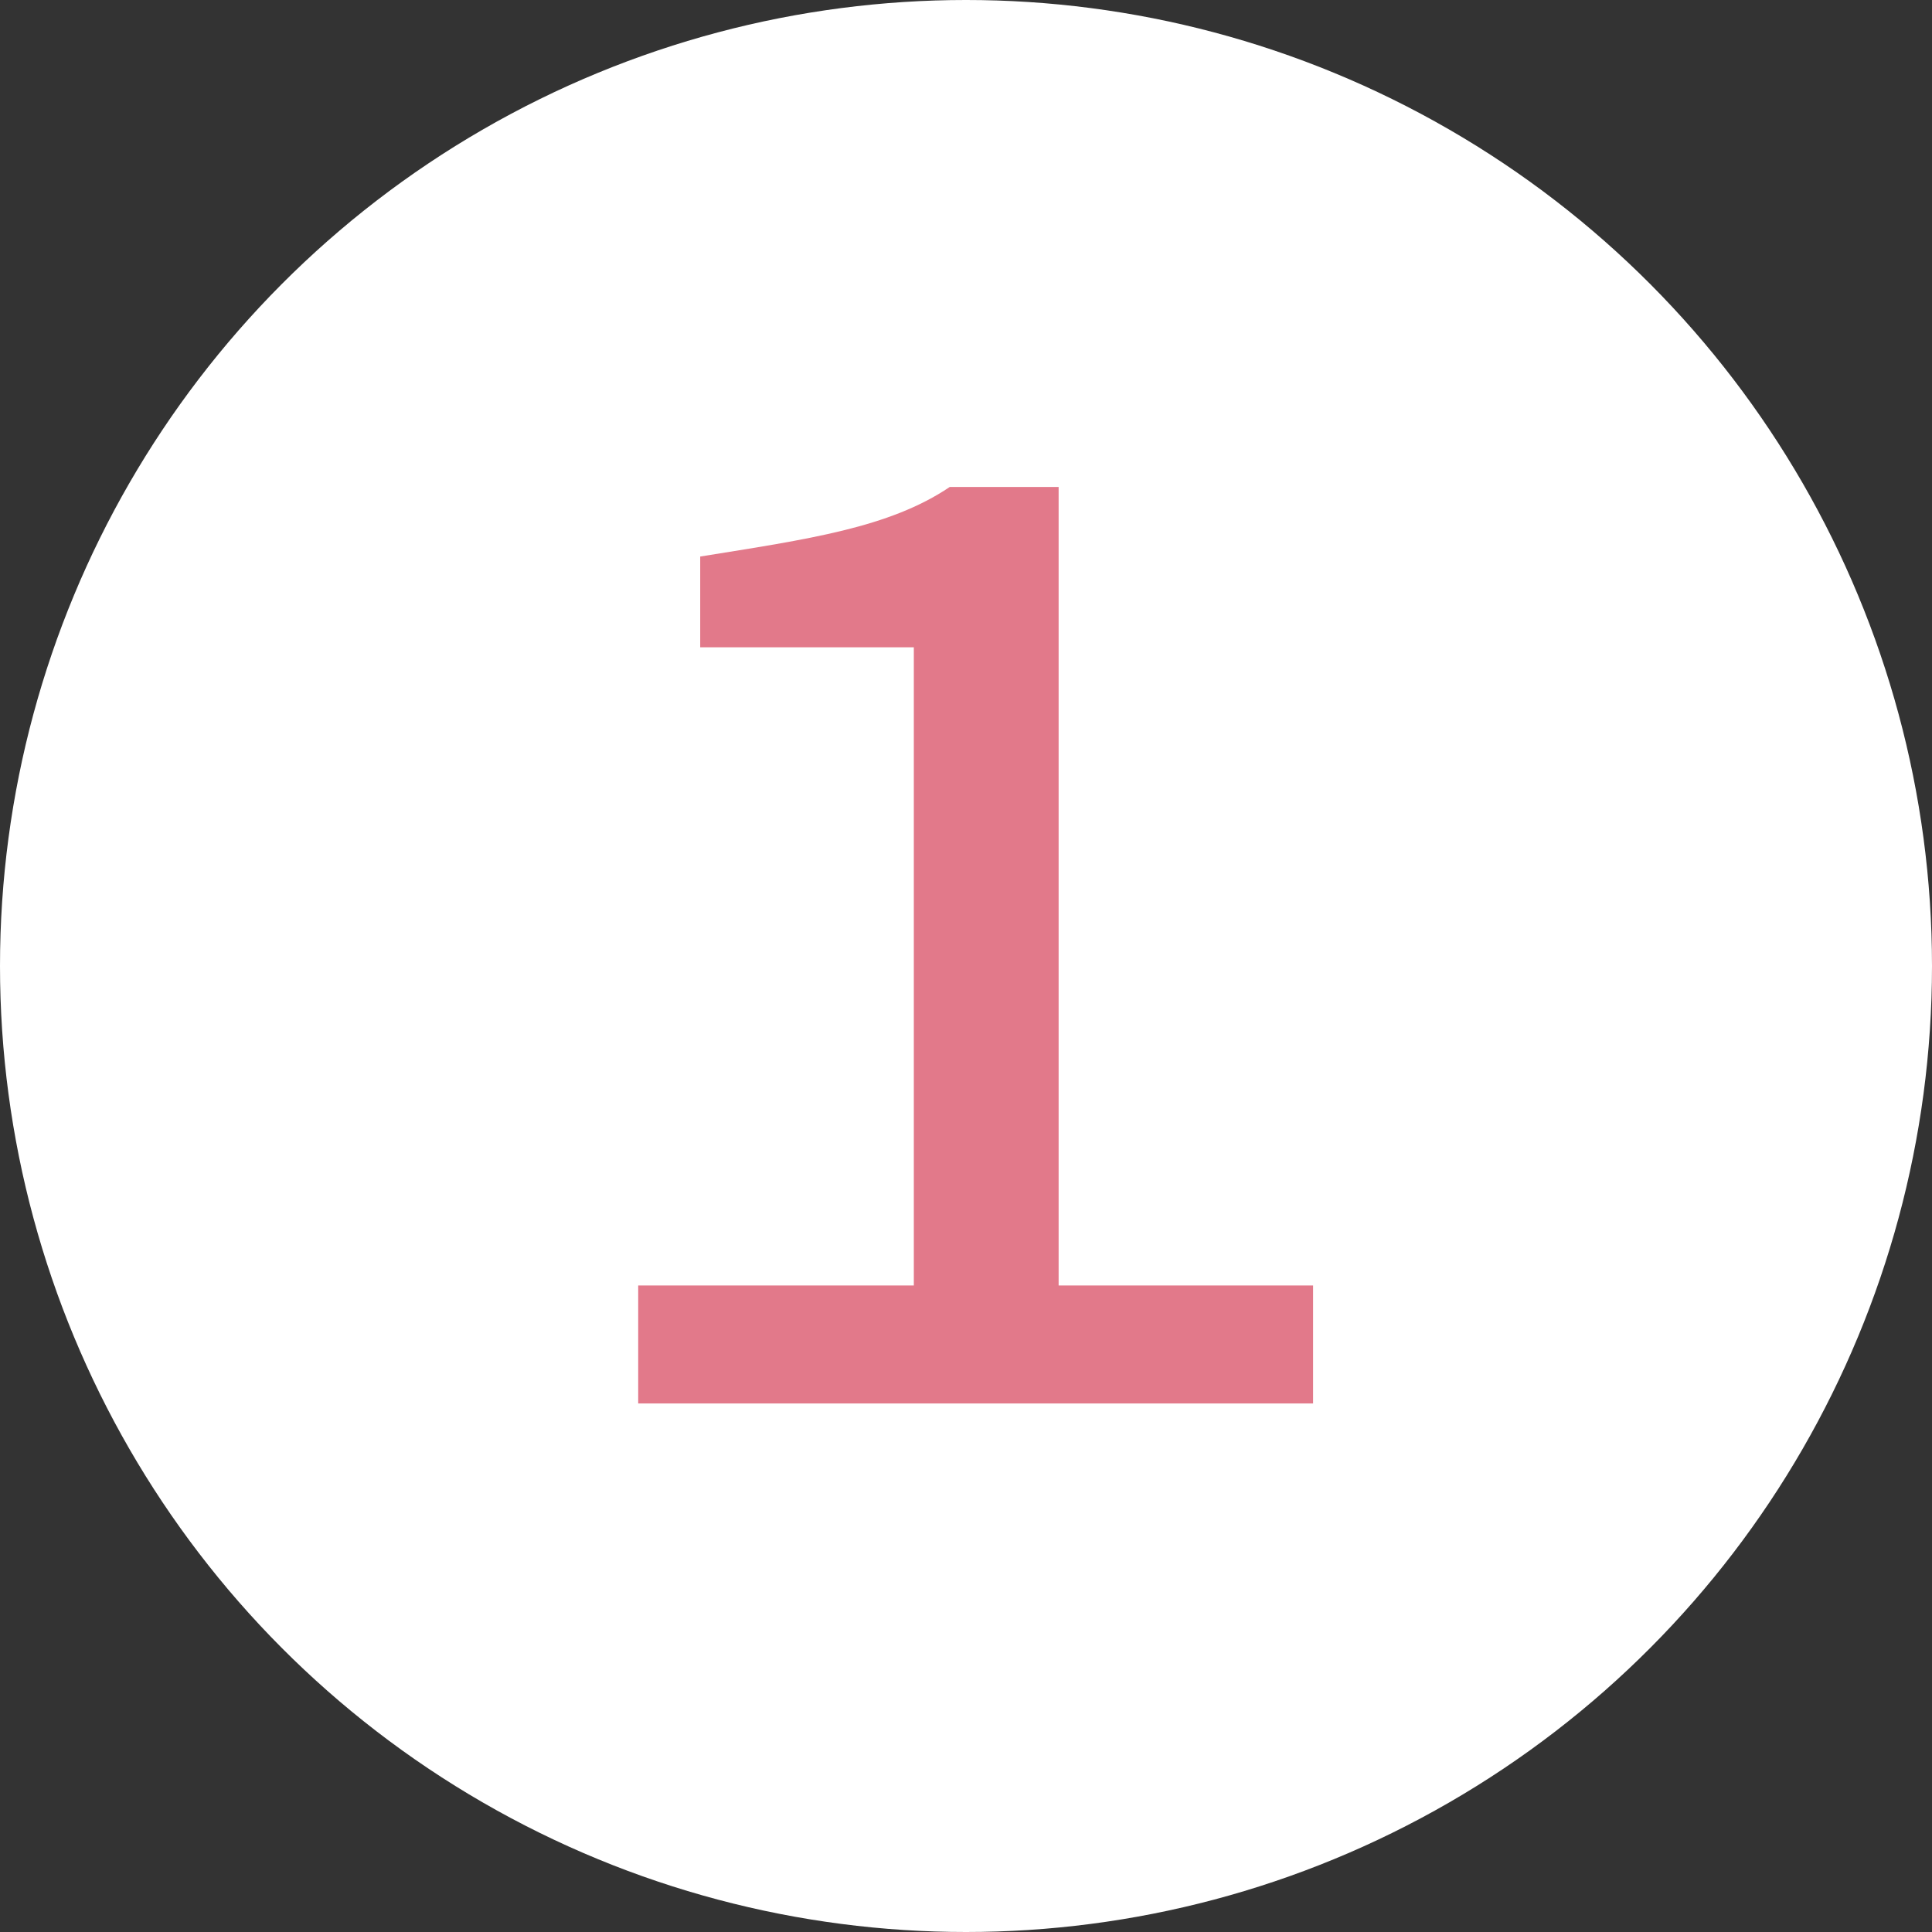
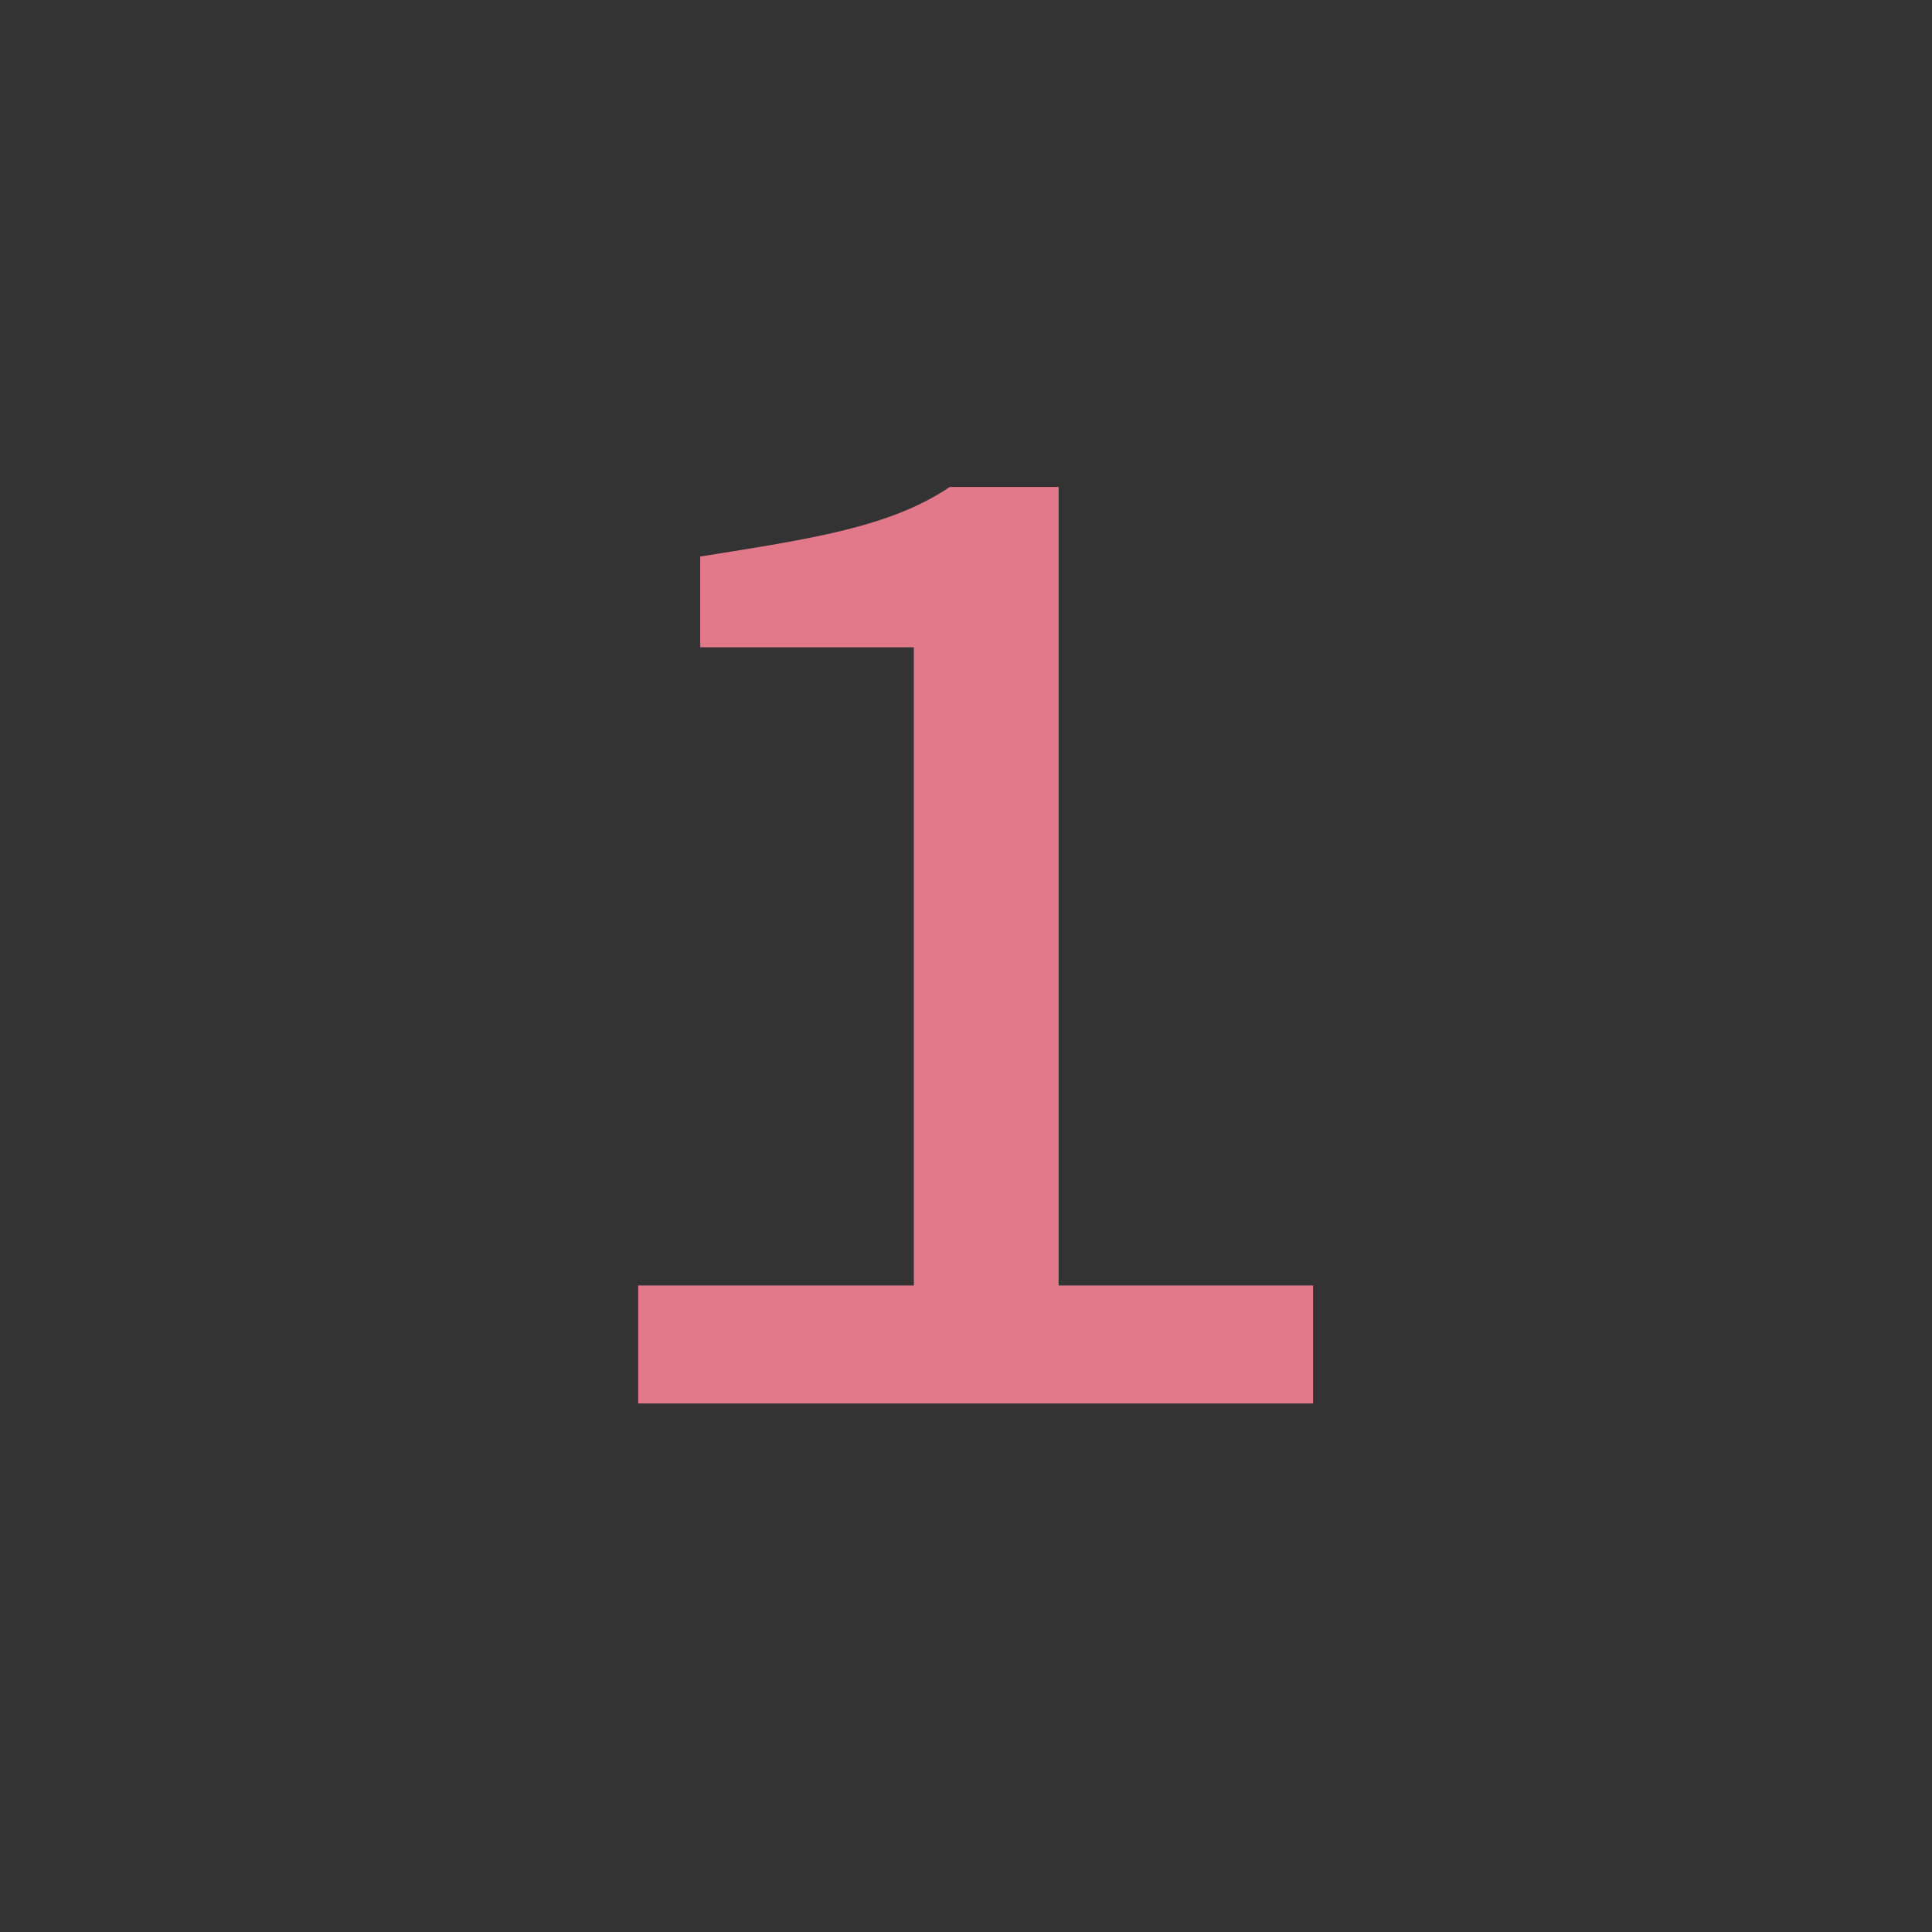
<svg xmlns="http://www.w3.org/2000/svg" viewBox="0 0 51.1 51.1">
  <rect x="0" y="0" width="51.1" height="51.1" fill="#333333" stroke="none" />
  <defs>
    <style>.cls-1{fill:#fff;}.cls-2{fill:#e2798a;}</style>
  </defs>
  <title>アセット 1</title>
  <g id="レイヤー_2" data-name="レイヤー 2">
    <g id="レイヤー_1-2" data-name="レイヤー 1">
-       <circle class="cls-1" cx="25.55" cy="25.55" r="25.55" />
      <path class="cls-2" d="M16.88,34h7.29V17.12H18.52v-2.4c2.86-.46,5-.76,6.6-1.84H28V34h6.73v3.12H16.88Z" />
    </g>
  </g>
</svg>